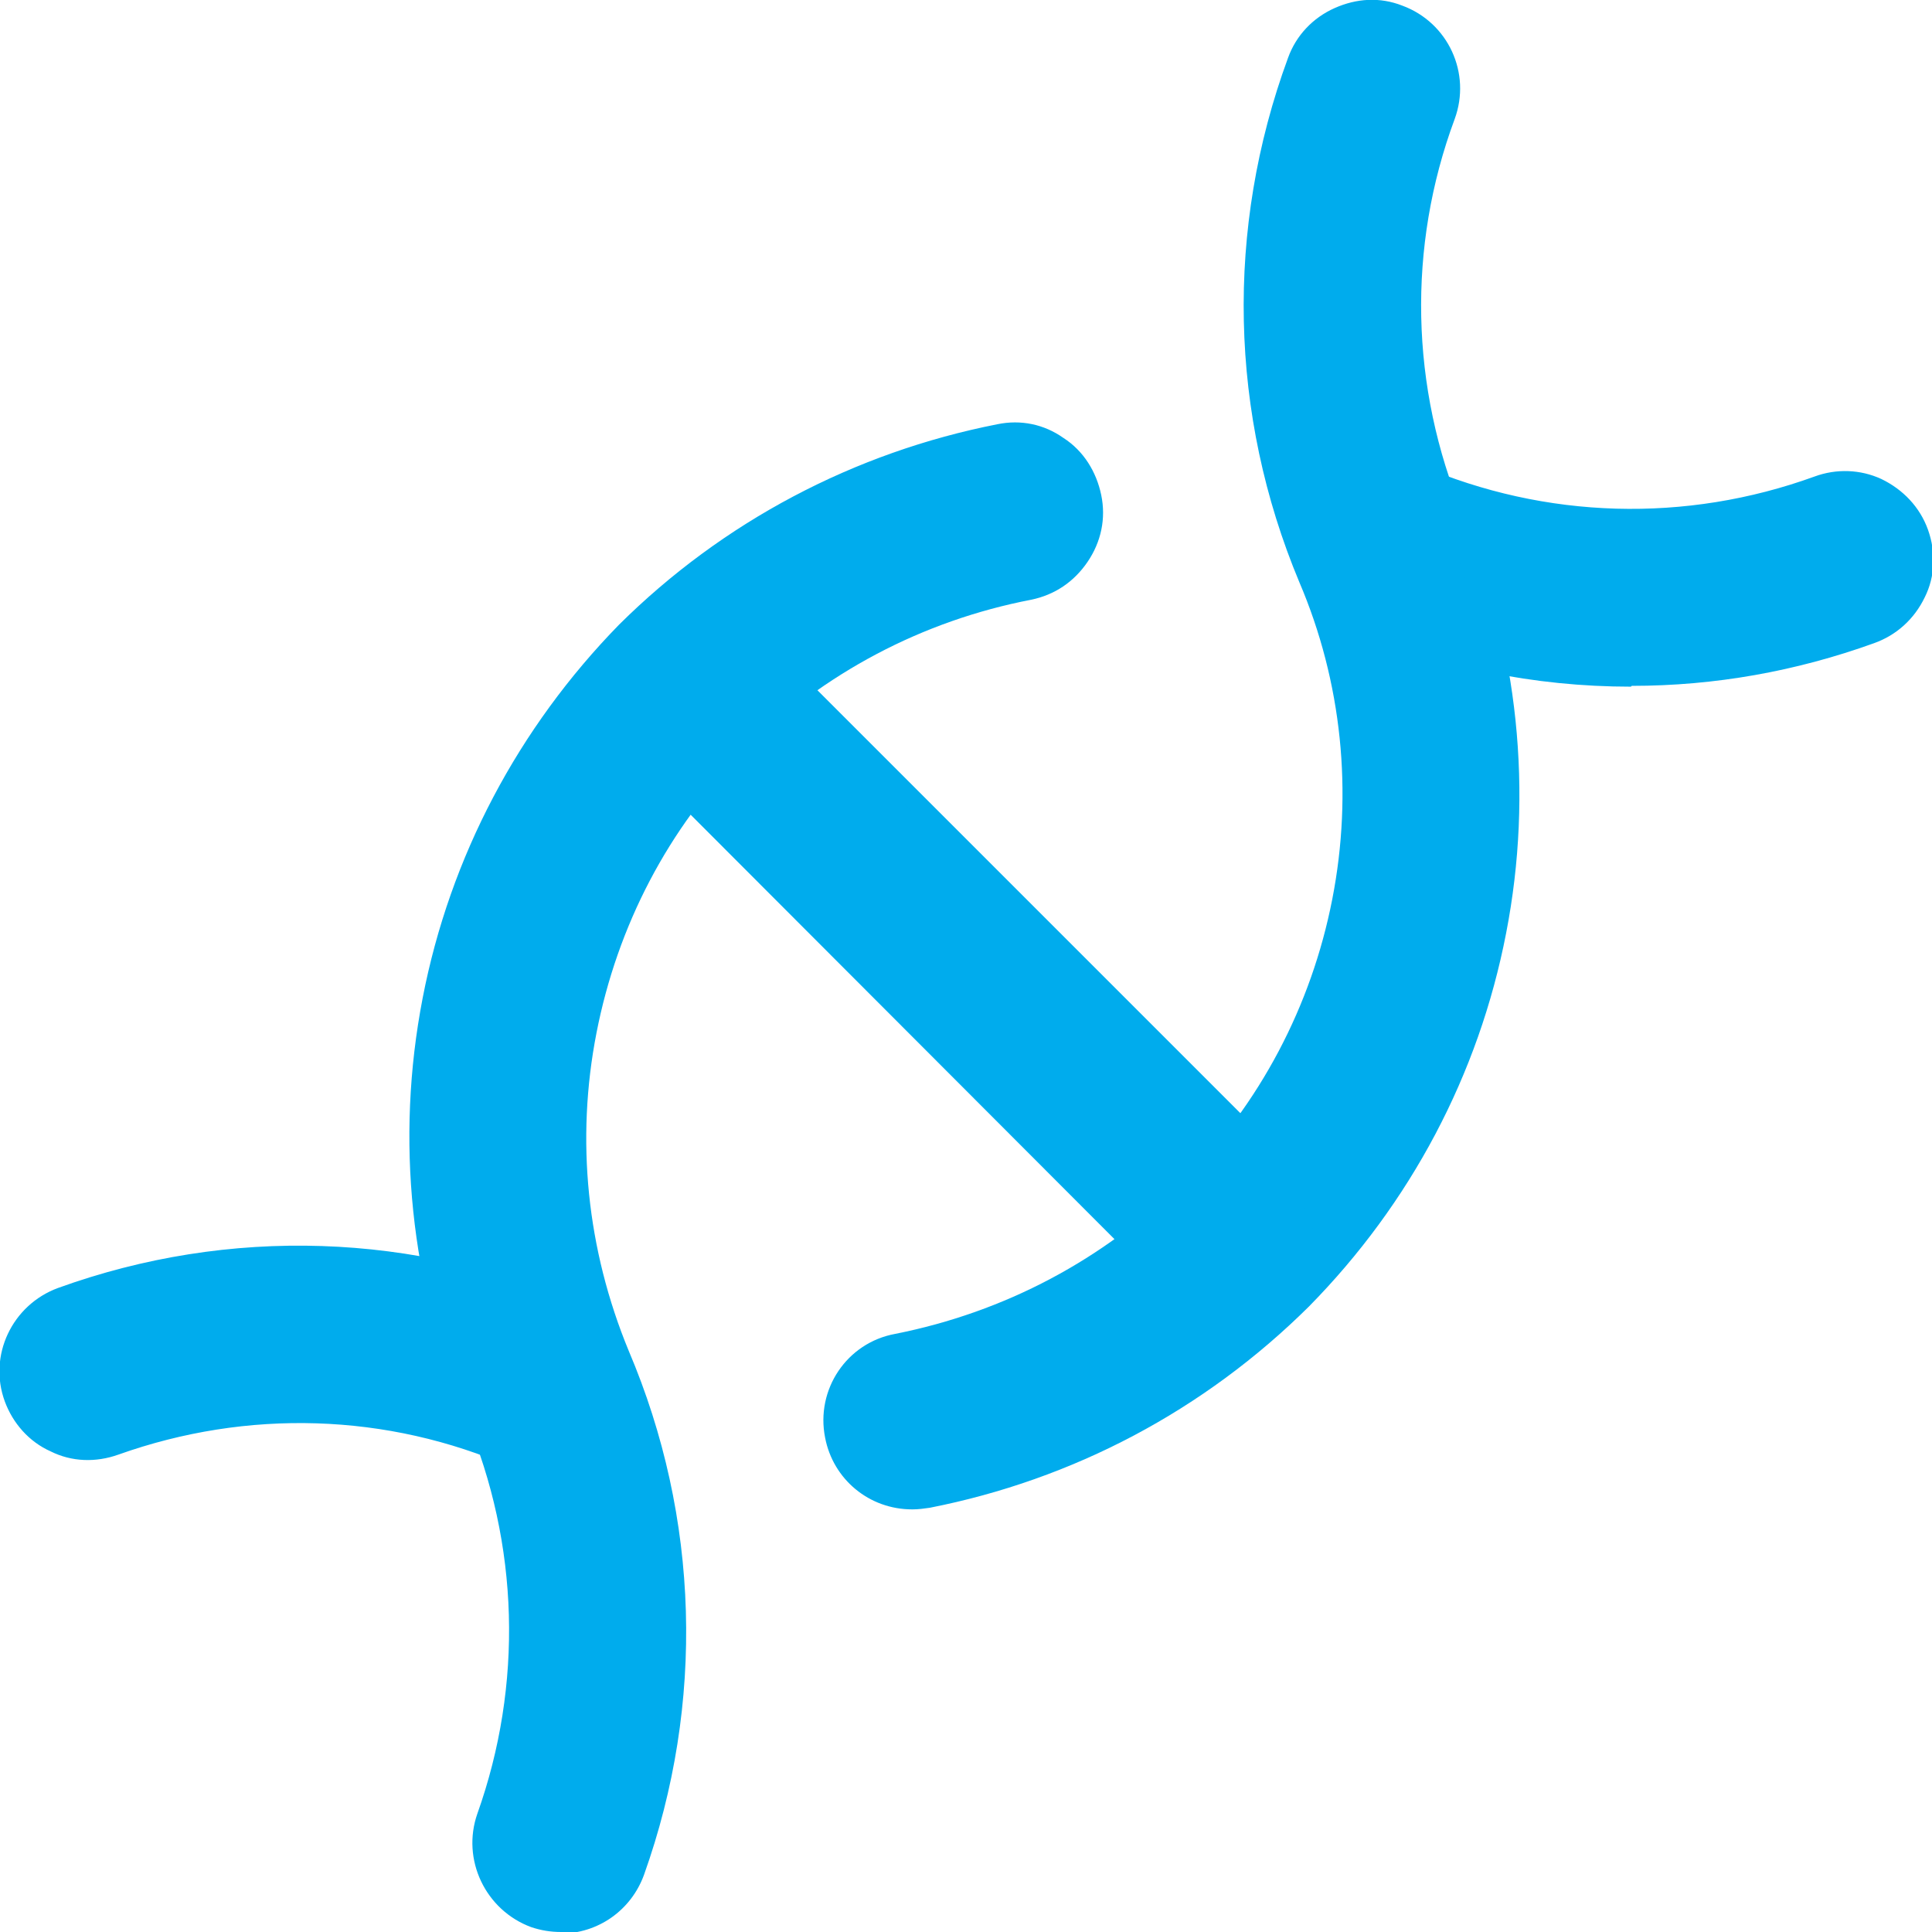
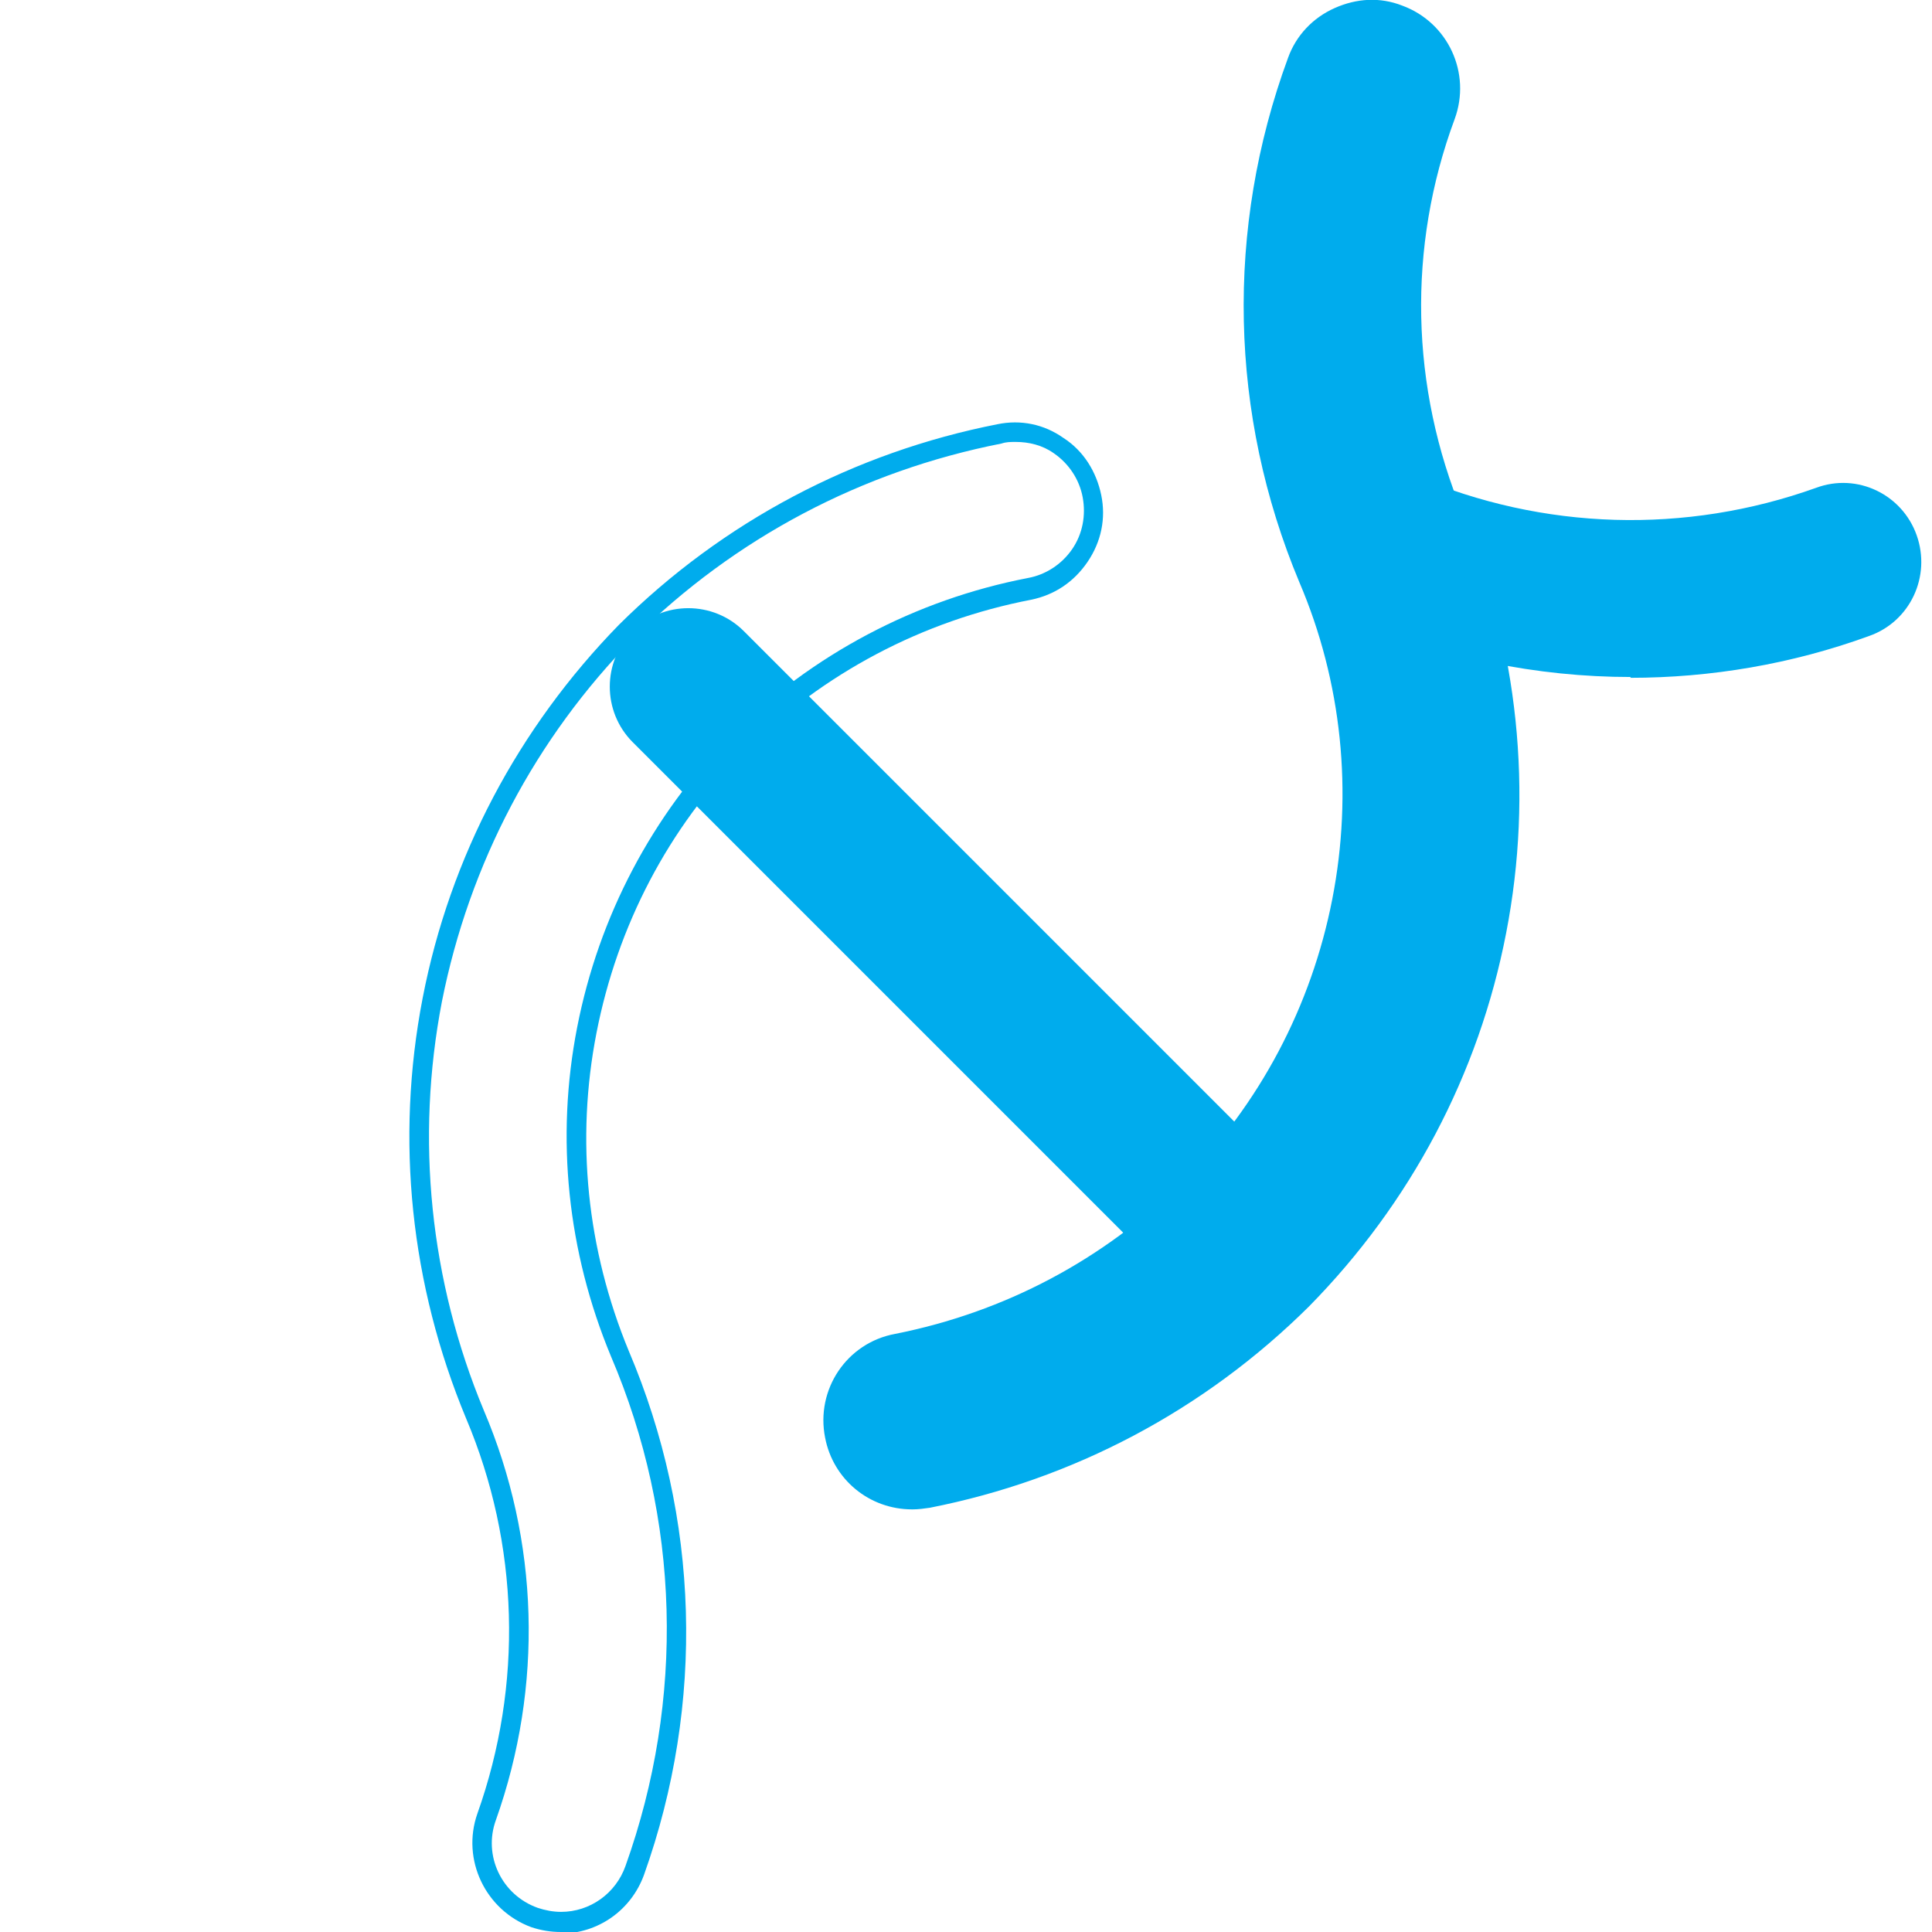
<svg xmlns="http://www.w3.org/2000/svg" id="Dna--Streamline-Core.svg" viewBox="0 0 24 24">
  <defs>
    <style>      .cls-1 {        fill: #00aced;        stroke-width: 0px;      }    </style>
  </defs>
  <g id="dna--science-biology-experiment-lab-science">
    <g>
      <path class="cls-1" d="M20.26,8.41c-1.17,0-2.34-.24-3.45-.71-.5-.21-.73-.79-.51-1.28.21-.5.79-.72,1.28-.51,1.59.68,3.36.73,4.98.15.51-.19,1.07.08,1.25.59.18.51-.08,1.07-.59,1.25-.96.35-1.97.52-2.97.52Z" />
-       <path class="cls-1" d="M20.26,8.53c-1.2,0-2.38-.24-3.49-.72-.56-.24-.82-.89-.58-1.45.24-.56.89-.82,1.45-.58,1.56.67,3.3.72,4.9.14.27-.1.57-.09.83.03.27.13.48.35.58.63.1.28.09.58-.04.84-.13.27-.35.47-.63.57-.97.35-1.98.53-3.01.53ZM17.2,5.95c-.33,0-.65.19-.79.52-.18.43.02.94.45,1.12,1.08.46,2.23.7,3.4.7,1,0,1.98-.17,2.93-.51.21-.08.39-.23.48-.44s.11-.44.03-.65c-.08-.22-.24-.39-.45-.49-.2-.09-.43-.11-.64-.03-1.66.59-3.46.54-5.08-.15-.11-.05-.22-.07-.33-.07Z" />
    </g>
    <g>
-       <path class="cls-1" d="M6.97,23.88c-.11,0-.22-.02-.33-.06-.51-.18-.77-.74-.59-1.25.58-1.63.53-3.41-.15-5-.68-1.64-.87-3.41-.53-5.15.34-1.73,1.17-3.32,2.41-4.57,1.28-1.27,2.88-2.11,4.63-2.45.53-.11,1.04.24,1.15.77.1.53-.24,1.04-.77,1.15-1.38.27-2.63.93-3.62,1.92-.96.97-1.61,2.21-1.87,3.56s-.12,2.74.41,4.02c.87,2.04.94,4.33.19,6.42-.14.4-.52.65-.92.65Z" />
      <path class="cls-1" d="M6.97,24c-.13,0-.25-.02-.37-.06-.57-.21-.87-.84-.67-1.41.57-1.6.52-3.35-.14-4.91-.69-1.66-.88-3.46-.54-5.22.34-1.76,1.19-3.36,2.44-4.64,1.29-1.28,2.92-2.14,4.7-2.49.29-.06.58,0,.82.17.25.16.41.42.47.71.06.29,0,.58-.17.83s-.41.41-.7.47c-1.35.26-2.58.91-3.56,1.88-.95.96-1.58,2.17-1.84,3.5-.26,1.33-.12,2.69.4,3.95.88,2.07.95,4.38.19,6.51-.16.44-.57.73-1.04.73ZM12.61,5.49c-.06,0-.11,0-.17.02-1.73.34-3.31,1.17-4.57,2.42-1.22,1.24-2.04,2.8-2.38,4.51-.33,1.71-.15,3.47.52,5.08.69,1.62.74,3.43.15,5.09-.16.44.07.93.52,1.09.09.03.19.05.29.05.36,0,.68-.23.8-.57.74-2.07.68-4.32-.18-6.33-.54-1.3-.69-2.71-.42-4.09.27-1.38.93-2.63,1.91-3.63,1.01-1,2.29-1.68,3.69-1.95.22-.04.42-.17.55-.36.13-.19.17-.42.13-.64-.04-.22-.17-.42-.36-.55-.14-.1-.31-.14-.47-.14Z" />
    </g>
    <g>
      <path class="cls-1" d="M11.33,18.63c-.46,0-.87-.32-.96-.79-.1-.53.24-1.04.77-1.15,1.38-.27,2.64-.94,3.64-1.93.97-.98,1.62-2.21,1.88-3.56.26-1.35.12-2.74-.42-4.02-.86-2.05-.9-4.33-.13-6.42.19-.51.75-.77,1.26-.58.51.19.77.75.58,1.26-.6,1.62-.56,3.39.1,4.99.68,1.63.87,3.41.53,5.14-.34,1.73-1.17,3.32-2.41,4.57-1.28,1.27-2.89,2.12-4.65,2.47-.06.01-.13.02-.19.02Z" />
      <path class="cls-1" d="M11.33,18.75c-.53,0-.98-.37-1.08-.89-.12-.6.27-1.18.87-1.29,1.36-.27,2.59-.92,3.58-1.9.95-.96,1.59-2.17,1.85-3.5.26-1.33.12-2.7-.41-3.94-.87-2.08-.92-4.39-.14-6.51.1-.28.31-.5.58-.62.27-.12.56-.14.84-.03.57.21.86.84.65,1.41-.59,1.59-.55,3.33.1,4.9.69,1.65.88,3.46.54,5.21-.34,1.76-1.19,3.36-2.45,4.64-1.3,1.29-2.93,2.15-4.71,2.5-.07.01-.14.02-.21.02ZM17.03.25c-.12,0-.24.03-.36.08-.21.1-.37.27-.45.48-.76,2.06-.71,4.3.13,6.33.54,1.29.69,2.71.42,4.09-.27,1.38-.93,2.63-1.91,3.63-1.02,1.01-2.3,1.69-3.7,1.96-.46.09-.76.54-.67,1,.09.45.53.77,1,.67,1.74-.34,3.33-1.18,4.59-2.43,1.23-1.24,2.05-2.8,2.38-4.51.33-1.71.15-3.46-.52-5.07-.68-1.62-.71-3.43-.1-5.08.16-.44-.06-.93-.51-1.1-.1-.04-.2-.05-.3-.05Z" />
    </g>
    <g>
-       <path class="cls-1" d="M6.8,18.19c-.13,0-.26-.03-.39-.08-1.58-.69-3.35-.75-4.98-.16-.51.18-1.07-.08-1.25-.59-.18-.51.08-1.07.59-1.25,2.1-.76,4.38-.68,6.42.21.5.22.72.79.51,1.29-.16.37-.52.59-.9.59Z" />
-       <path class="cls-1" d="M6.8,18.32c-.15,0-.3-.03-.44-.09-1.55-.68-3.29-.73-4.89-.16-.28.1-.58.09-.84-.04-.27-.12-.47-.35-.57-.62-.21-.57.09-1.2.66-1.41,2.13-.77,4.44-.69,6.51.21.56.24.81.89.57,1.45-.18.4-.57.66-1.01.66ZM3.72,17.43c.93,0,1.86.19,2.74.57.11.05.22.07.34.07.34,0,.65-.2.78-.51.19-.43-.01-.94-.44-1.12-2.01-.88-4.26-.95-6.33-.2-.44.16-.67.65-.51,1.09.08.21.23.39.44.48.21.1.44.11.65.03.76-.27,1.55-.41,2.33-.41Z" />
+       <path class="cls-1" d="M6.8,18.19Z" />
    </g>
    <g>
      <path class="cls-1" d="M15.47,16.43c-.25,0-.5-.1-.69-.29l-6.92-6.92c-.38-.38-.38-1,0-1.38s1-.38,1.38,0l6.92,6.92c.38.38.38,1,0,1.38-.19.19-.44.29-.69.29Z" />
-       <path class="cls-1" d="M15.47,16.56c-.29,0-.57-.11-.78-.32l-6.92-6.93c-.21-.21-.32-.48-.32-.78s.11-.57.32-.78c.43-.43,1.13-.43,1.56,0l6.92,6.92c.43.43.43,1.13,0,1.56-.21.21-.49.32-.78.32ZM8.55,7.68c-.22,0-.44.08-.6.25s-.25.38-.25.6.09.44.25.6l6.92,6.92c.32.32.88.32,1.21,0,.33-.33.33-.87,0-1.21l-6.92-6.93c-.17-.17-.39-.25-.6-.25Z" />
    </g>
  </g>
</svg>